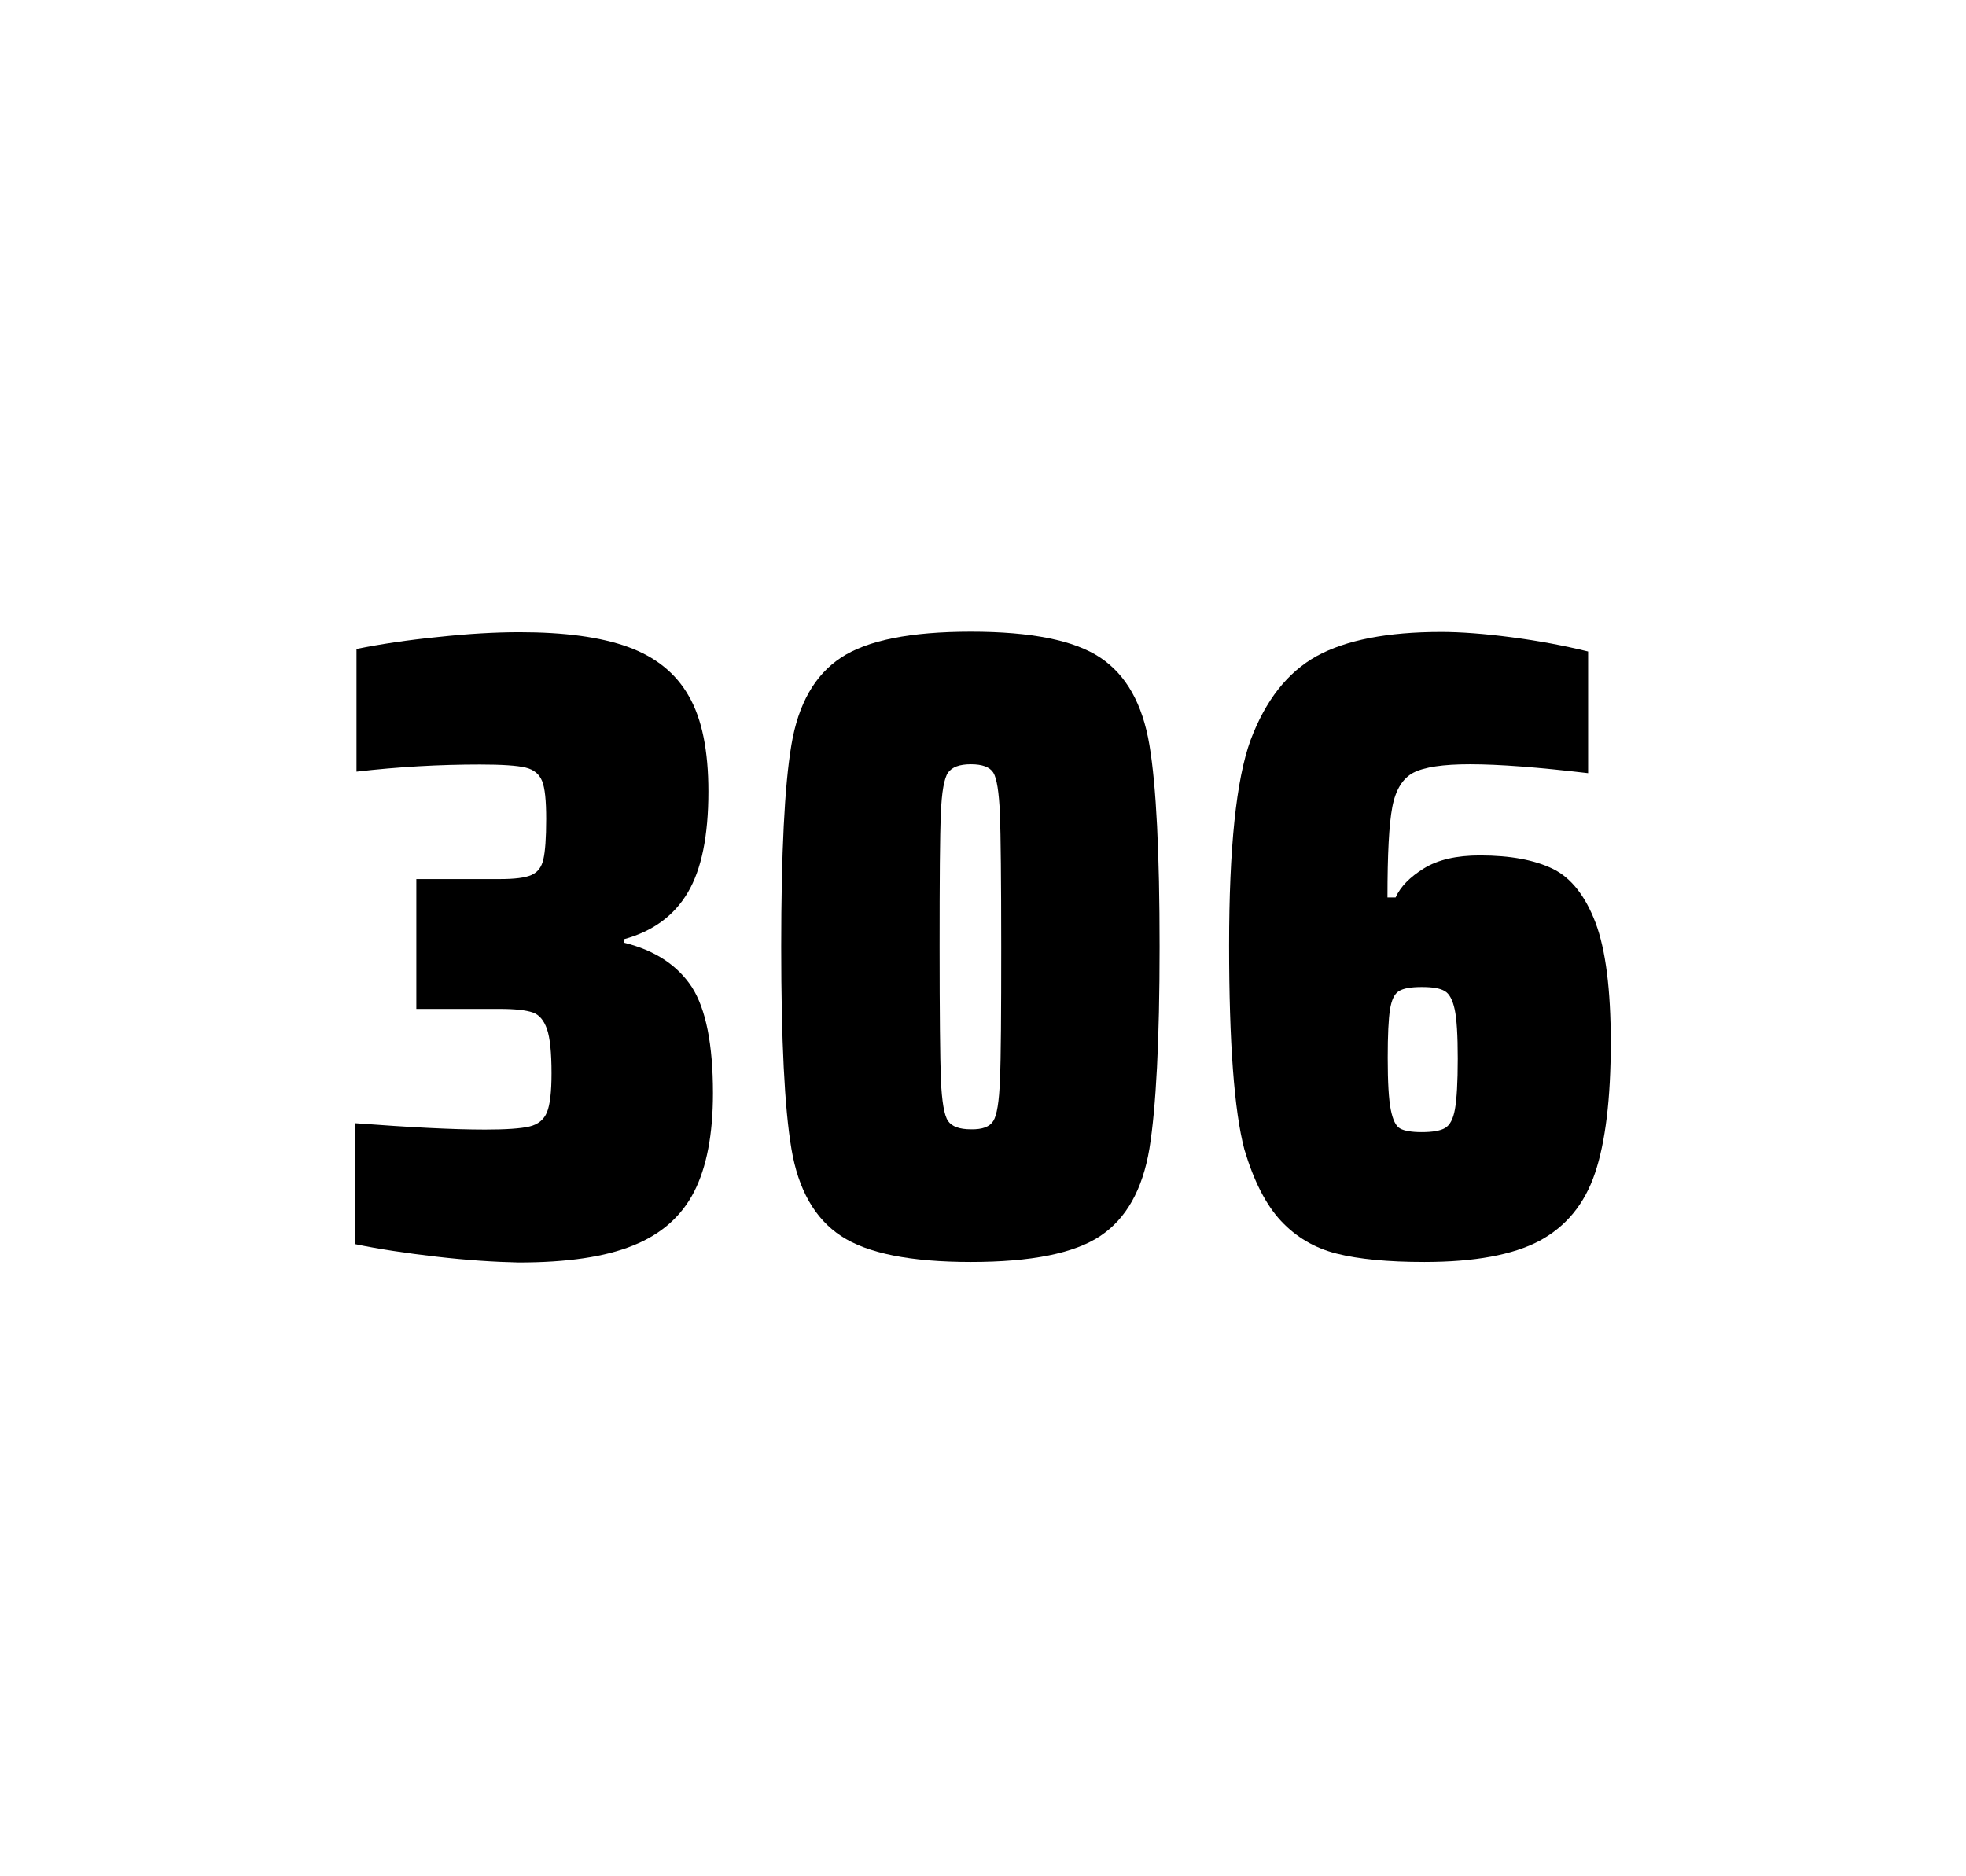
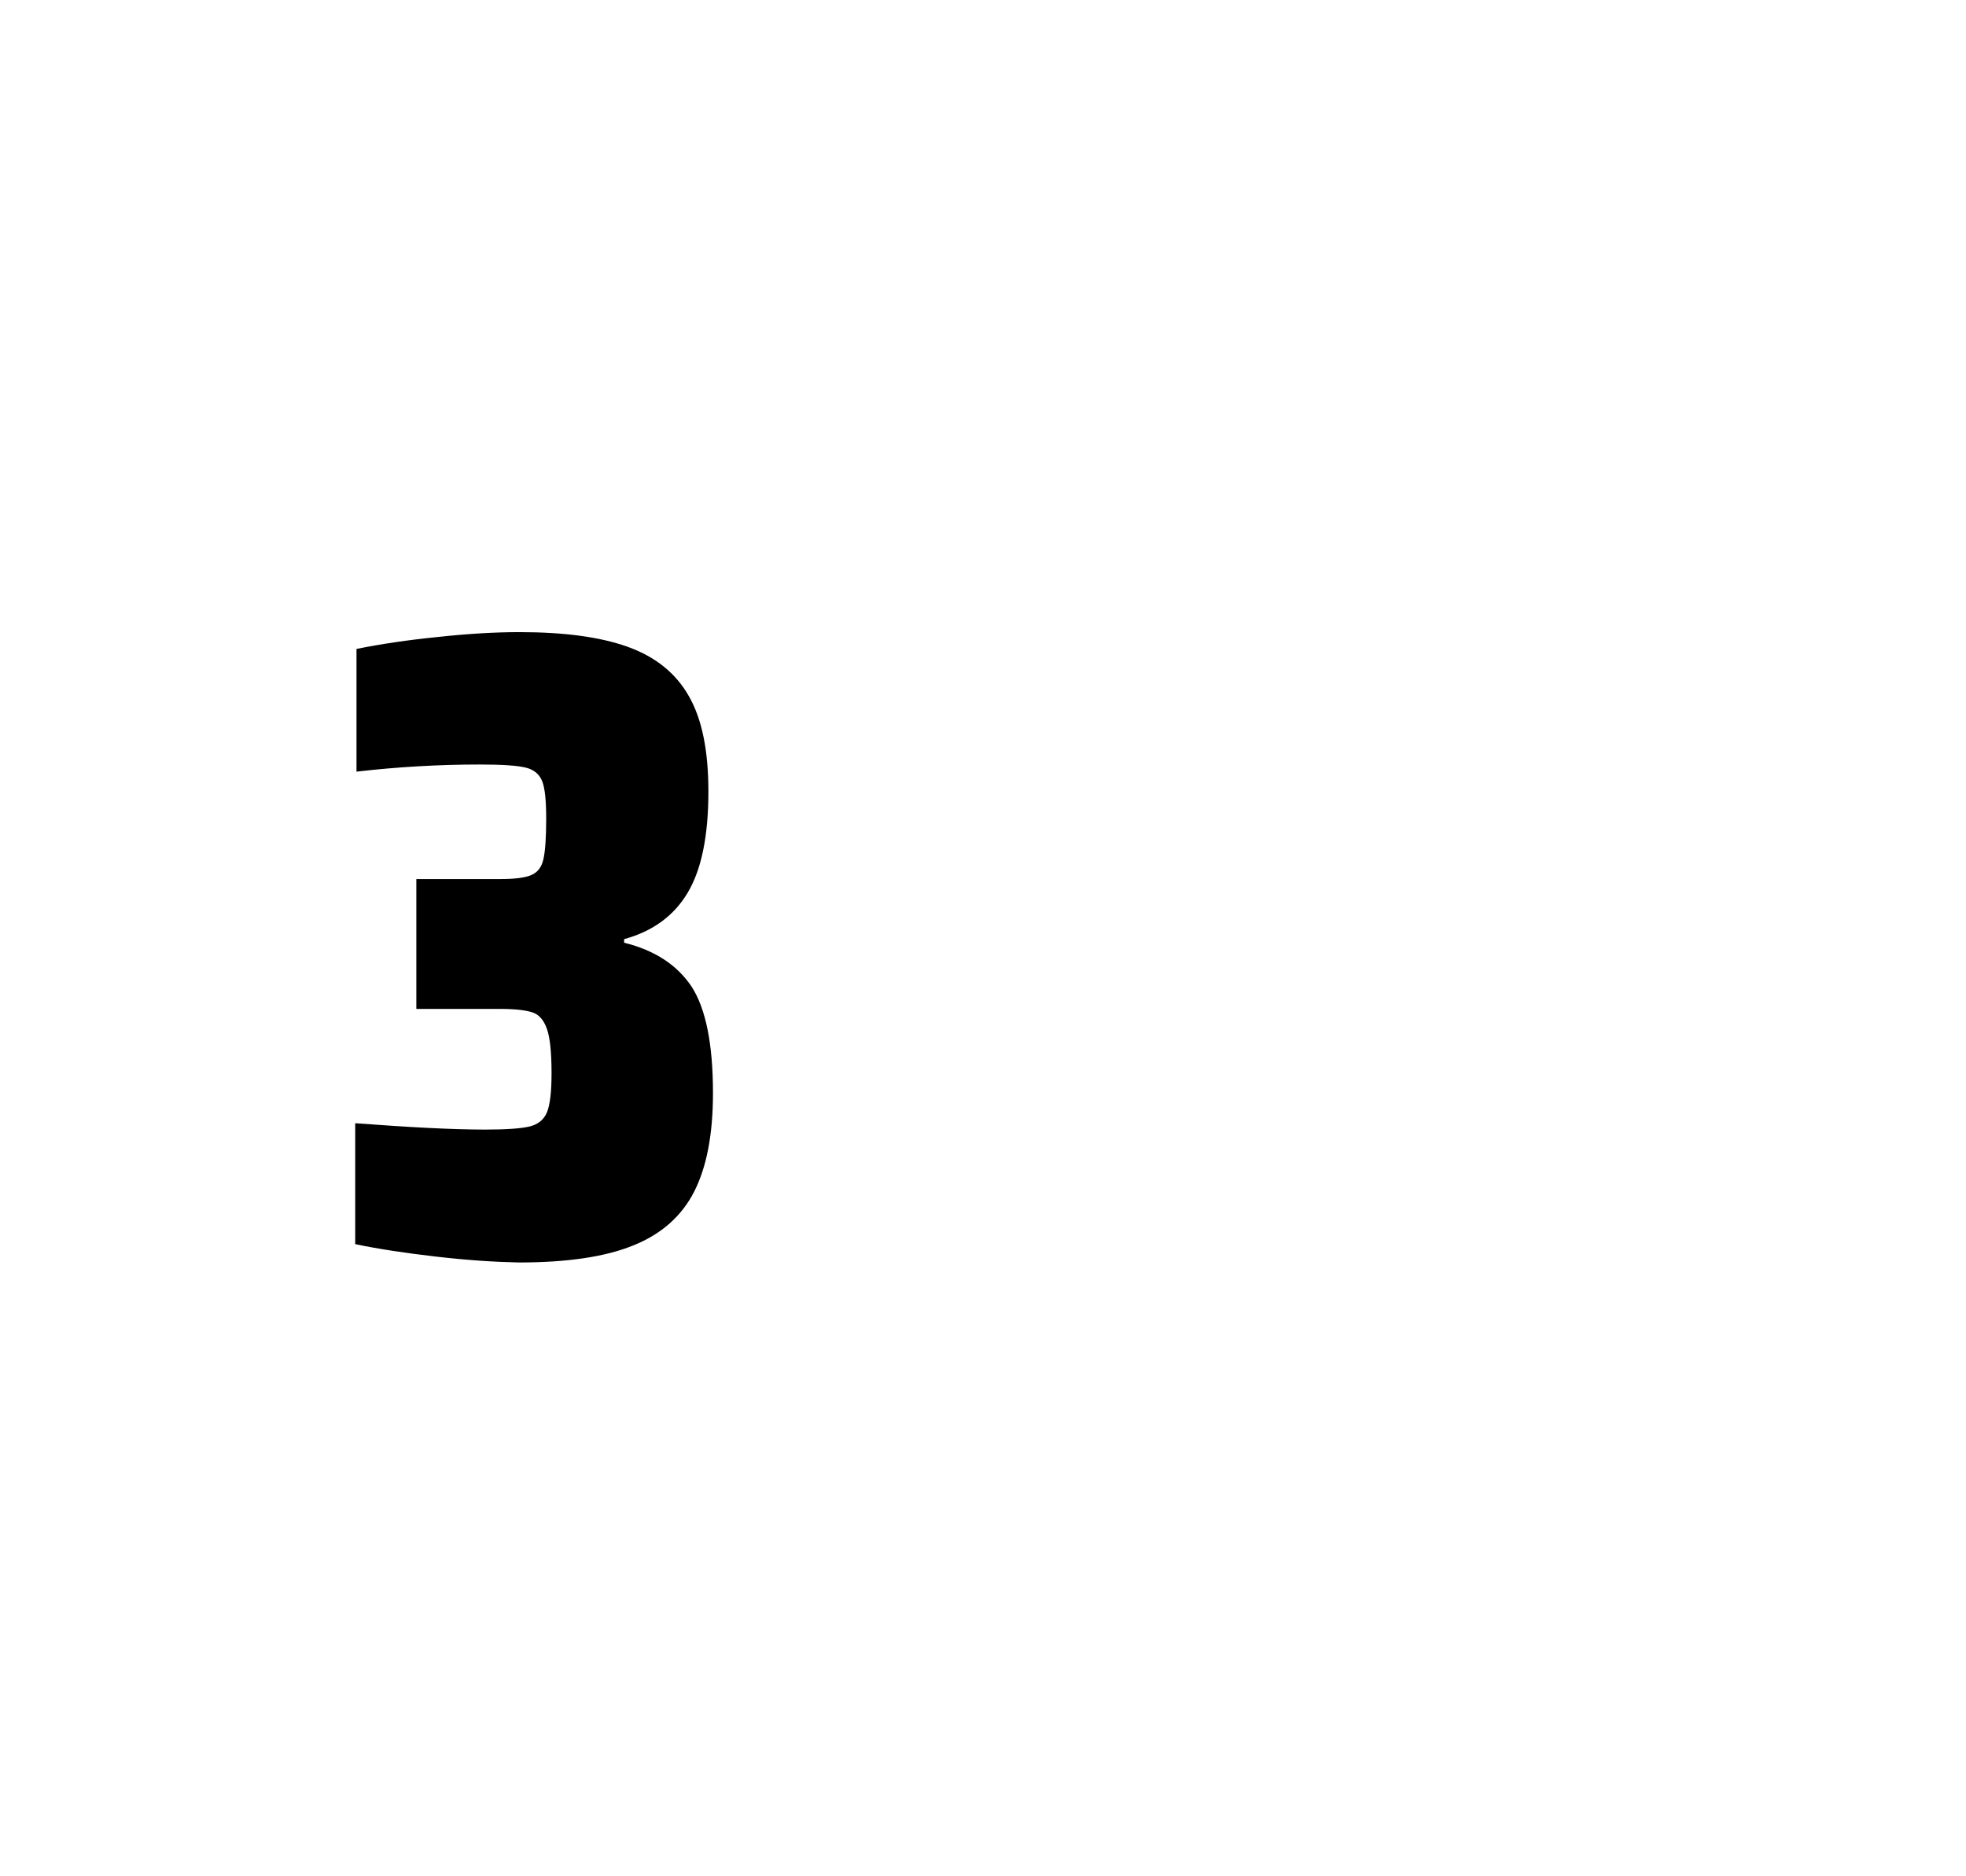
<svg xmlns="http://www.w3.org/2000/svg" version="1.1" id="wrapper" x="0px" y="0px" viewBox="0 0 772.1 737" style="enable-background:new 0 0 772.1 737;">
  <style type="text/css">
	.st0{fill:none;}
</style>
  <path id="frame" class="st0" d="M 1.5 0 L 770.5 0 C 771.3 0 772 0.7 772 1.5 L 772 735.4 C 772 736.2 771.3 736.9 770.5 736.9 L 1.5 736.9 C 0.7 736.9 0 736.2 0 735.4 L 0 1.5 C 0 0.7 0.7 0 1.5 0 Z" />
  <g id="numbers">
    <path id="three" d="M 171.305 493.6 C 159.205 492.2 148.605 490.6 139.505 488.7 L 139.505 441.2 C 160.805 442.8 177.805 443.7 190.505 443.7 C 198.705 443.7 204.505 443.3 207.905 442.5 C 211.305 441.7 213.605 439.8 214.805 436.9 C 216.005 434 216.605 428.9 216.605 421.6 C 216.605 413.4 216.005 407.6 214.805 404.2 C 213.605 400.8 211.805 398.6 209.205 397.7 C 206.605 396.8 202.305 396.3 196.205 396.3 L 163.505 396.3 L 163.505 345.3 L 196.205 345.3 C 202.105 345.3 206.205 344.8 208.705 343.7 C 211.205 342.6 212.705 340.6 213.405 337.5 C 214.105 334.5 214.505 329.2 214.505 321.7 C 214.505 314.4 214.005 309.5 212.905 306.8 C 211.805 304.1 209.705 302.3 206.405 301.5 C 203.105 300.7 197.105 300.3 188.505 300.3 C 172.605 300.3 156.405 301.2 140.005 303.1 L 140.005 254.9 C 149.405 253 160.005 251.4 172.005 250.2 C 184.005 248.9 194.605 248.3 204.005 248.3 C 221.605 248.3 235.805 250.2 246.605 254.1 C 257.405 258 265.405 264.4 270.505 273.4 C 275.705 282.4 278.205 294.9 278.205 310.9 C 278.205 328.3 275.505 341.5 270.105 350.6 C 264.705 359.7 256.405 365.8 245.105 368.9 L 245.105 370.3 C 257.305 373.3 266.105 379.2 271.705 387.7 C 277.205 396.3 280.005 410.2 280.005 429.4 C 280.005 445.6 277.505 458.5 272.605 468.1 C 267.705 477.7 259.705 484.8 248.705 489.2 C 237.705 493.7 222.705 495.9 203.705 495.9 C 194.105 495.7 183.405 495 171.305 493.6 Z" />
-     <path id="zero" d="M 330.303 485.5 C 320.003 478.7 313.503 467.3 310.803 451.2 C 308.103 435.1 306.803 408.7 306.803 371.9 C 306.803 335.1 308.103 308.7 310.803 292.6 C 313.503 276.5 320.003 265.1 330.303 258.3 C 340.603 251.5 357.603 248.1 381.303 248.1 C 405.003 248.1 421.903 251.5 432.103 258.3 C 442.303 265.1 448.703 276.5 451.403 292.6 C 454.103 308.7 455.403 335.1 455.403 371.9 C 455.403 408.7 454.003 435.1 451.403 451.2 C 448.703 467.3 442.303 478.7 432.103 485.5 C 421.903 492.3 405.003 495.7 381.303 495.7 C 357.603 495.7 340.603 492.3 330.303 485.5 Z M 390.103 440.3 C 391.503 438.1 392.403 432.7 392.703 424.1 C 393.103 415.5 393.203 398.1 393.203 371.9 C 393.203 345.6 393.003 328.2 392.703 319.7 C 392.303 311.1 391.503 305.8 390.103 303.5 C 388.703 301.3 385.803 300.2 381.303 300.2 C 376.803 300.2 373.903 301.3 372.303 303.5 C 370.803 305.7 369.803 311.1 369.503 319.7 C 369.103 328.3 369.003 345.7 369.003 371.9 C 369.003 398.2 369.203 415.6 369.503 424.1 C 369.903 432.7 370.803 438.1 372.303 440.3 C 373.803 442.5 376.803 443.6 381.303 443.6 C 385.803 443.7 388.703 442.6 390.103 440.3 Z" />
-     <path id="six" d="M 524.895 492.4 C 516.195 490.2 508.995 485.9 503.095 479.6 C 497.195 473.3 492.395 463.9 488.695 451.5 C 484.695 436.3 482.695 409.5 482.695 371.3 C 482.695 333.1 485.495 306.2 491.095 290.8 C 496.995 275.1 505.595 264.1 517.095 257.7 C 528.595 251.4 544.895 248.2 565.995 248.2 C 573.695 248.2 582.895 248.9 593.595 250.3 C 604.295 251.7 614.295 253.6 623.695 255.9 L 623.695 303.7 C 604.195 301.4 588.795 300.2 577.295 300.2 C 566.695 300.2 559.395 301.3 555.095 303.5 C 550.895 305.7 548.095 310.2 546.795 317 C 545.495 323.8 544.895 335.6 544.895 352.5 L 548.095 352.5 C 549.995 348.3 553.695 344.5 559.195 341.1 C 564.695 337.7 571.995 336 581.195 336 C 593.195 336 602.695 337.8 609.895 341.3 C 616.995 344.8 622.595 351.9 626.595 362.4 C 630.595 373 632.595 388.7 632.595 409.5 C 632.595 431.5 630.495 448.7 626.395 460.8 C 622.295 473 614.995 481.8 604.595 487.4 C 594.195 492.9 579.095 495.7 559.395 495.7 C 545.095 495.7 533.595 494.6 524.895 492.4 Z M 567.495 443.1 C 569.395 442 570.695 439.6 571.395 435.7 C 572.095 431.8 572.495 425.2 572.495 415.8 C 572.495 406.7 572.095 400.2 571.295 396.5 C 570.495 392.8 569.195 390.3 567.395 389.3 C 565.595 388.2 562.695 387.7 558.395 387.7 C 554.095 387.7 551.195 388.2 549.395 389.3 C 547.595 390.4 546.495 392.8 545.895 396.5 C 545.295 400.3 544.995 406.6 544.995 415.5 C 544.995 425.1 545.395 431.9 546.195 435.9 C 546.995 439.9 548.195 442.4 549.895 443.3 C 551.495 444.2 554.395 444.7 558.295 444.7 C 562.495 444.7 565.595 444.2 567.495 443.1 Z" />
  </g>
</svg>